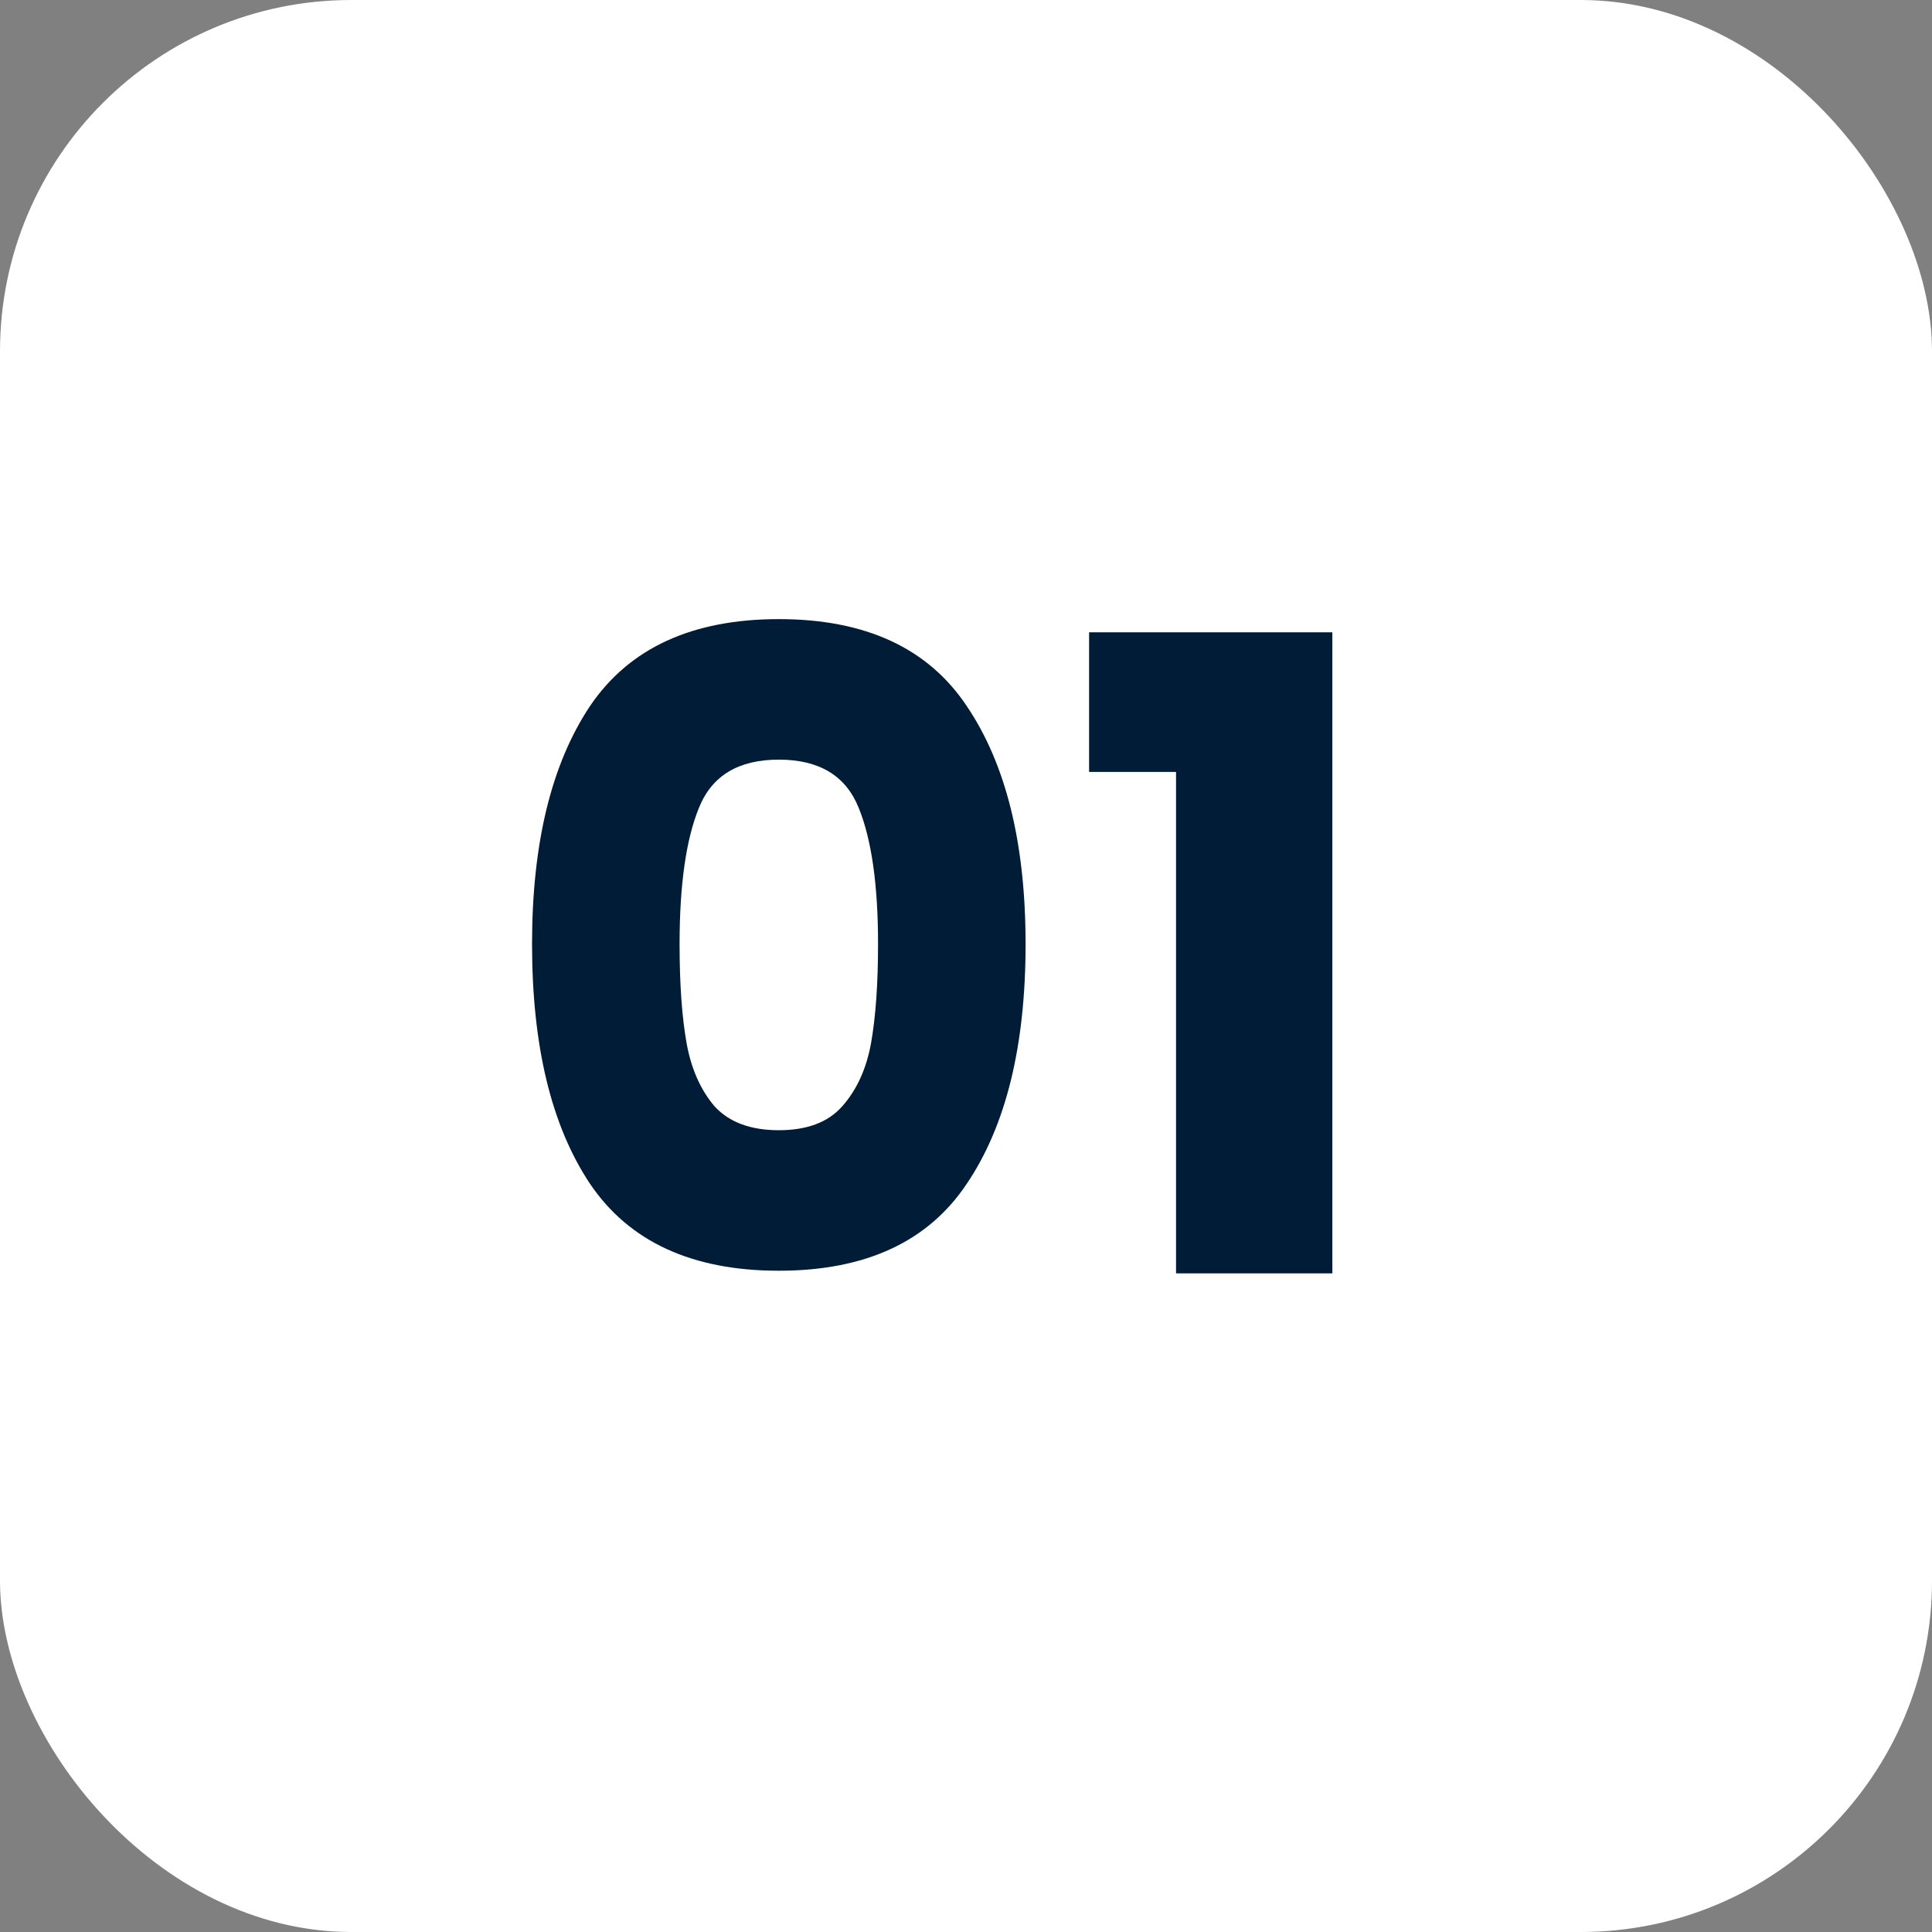
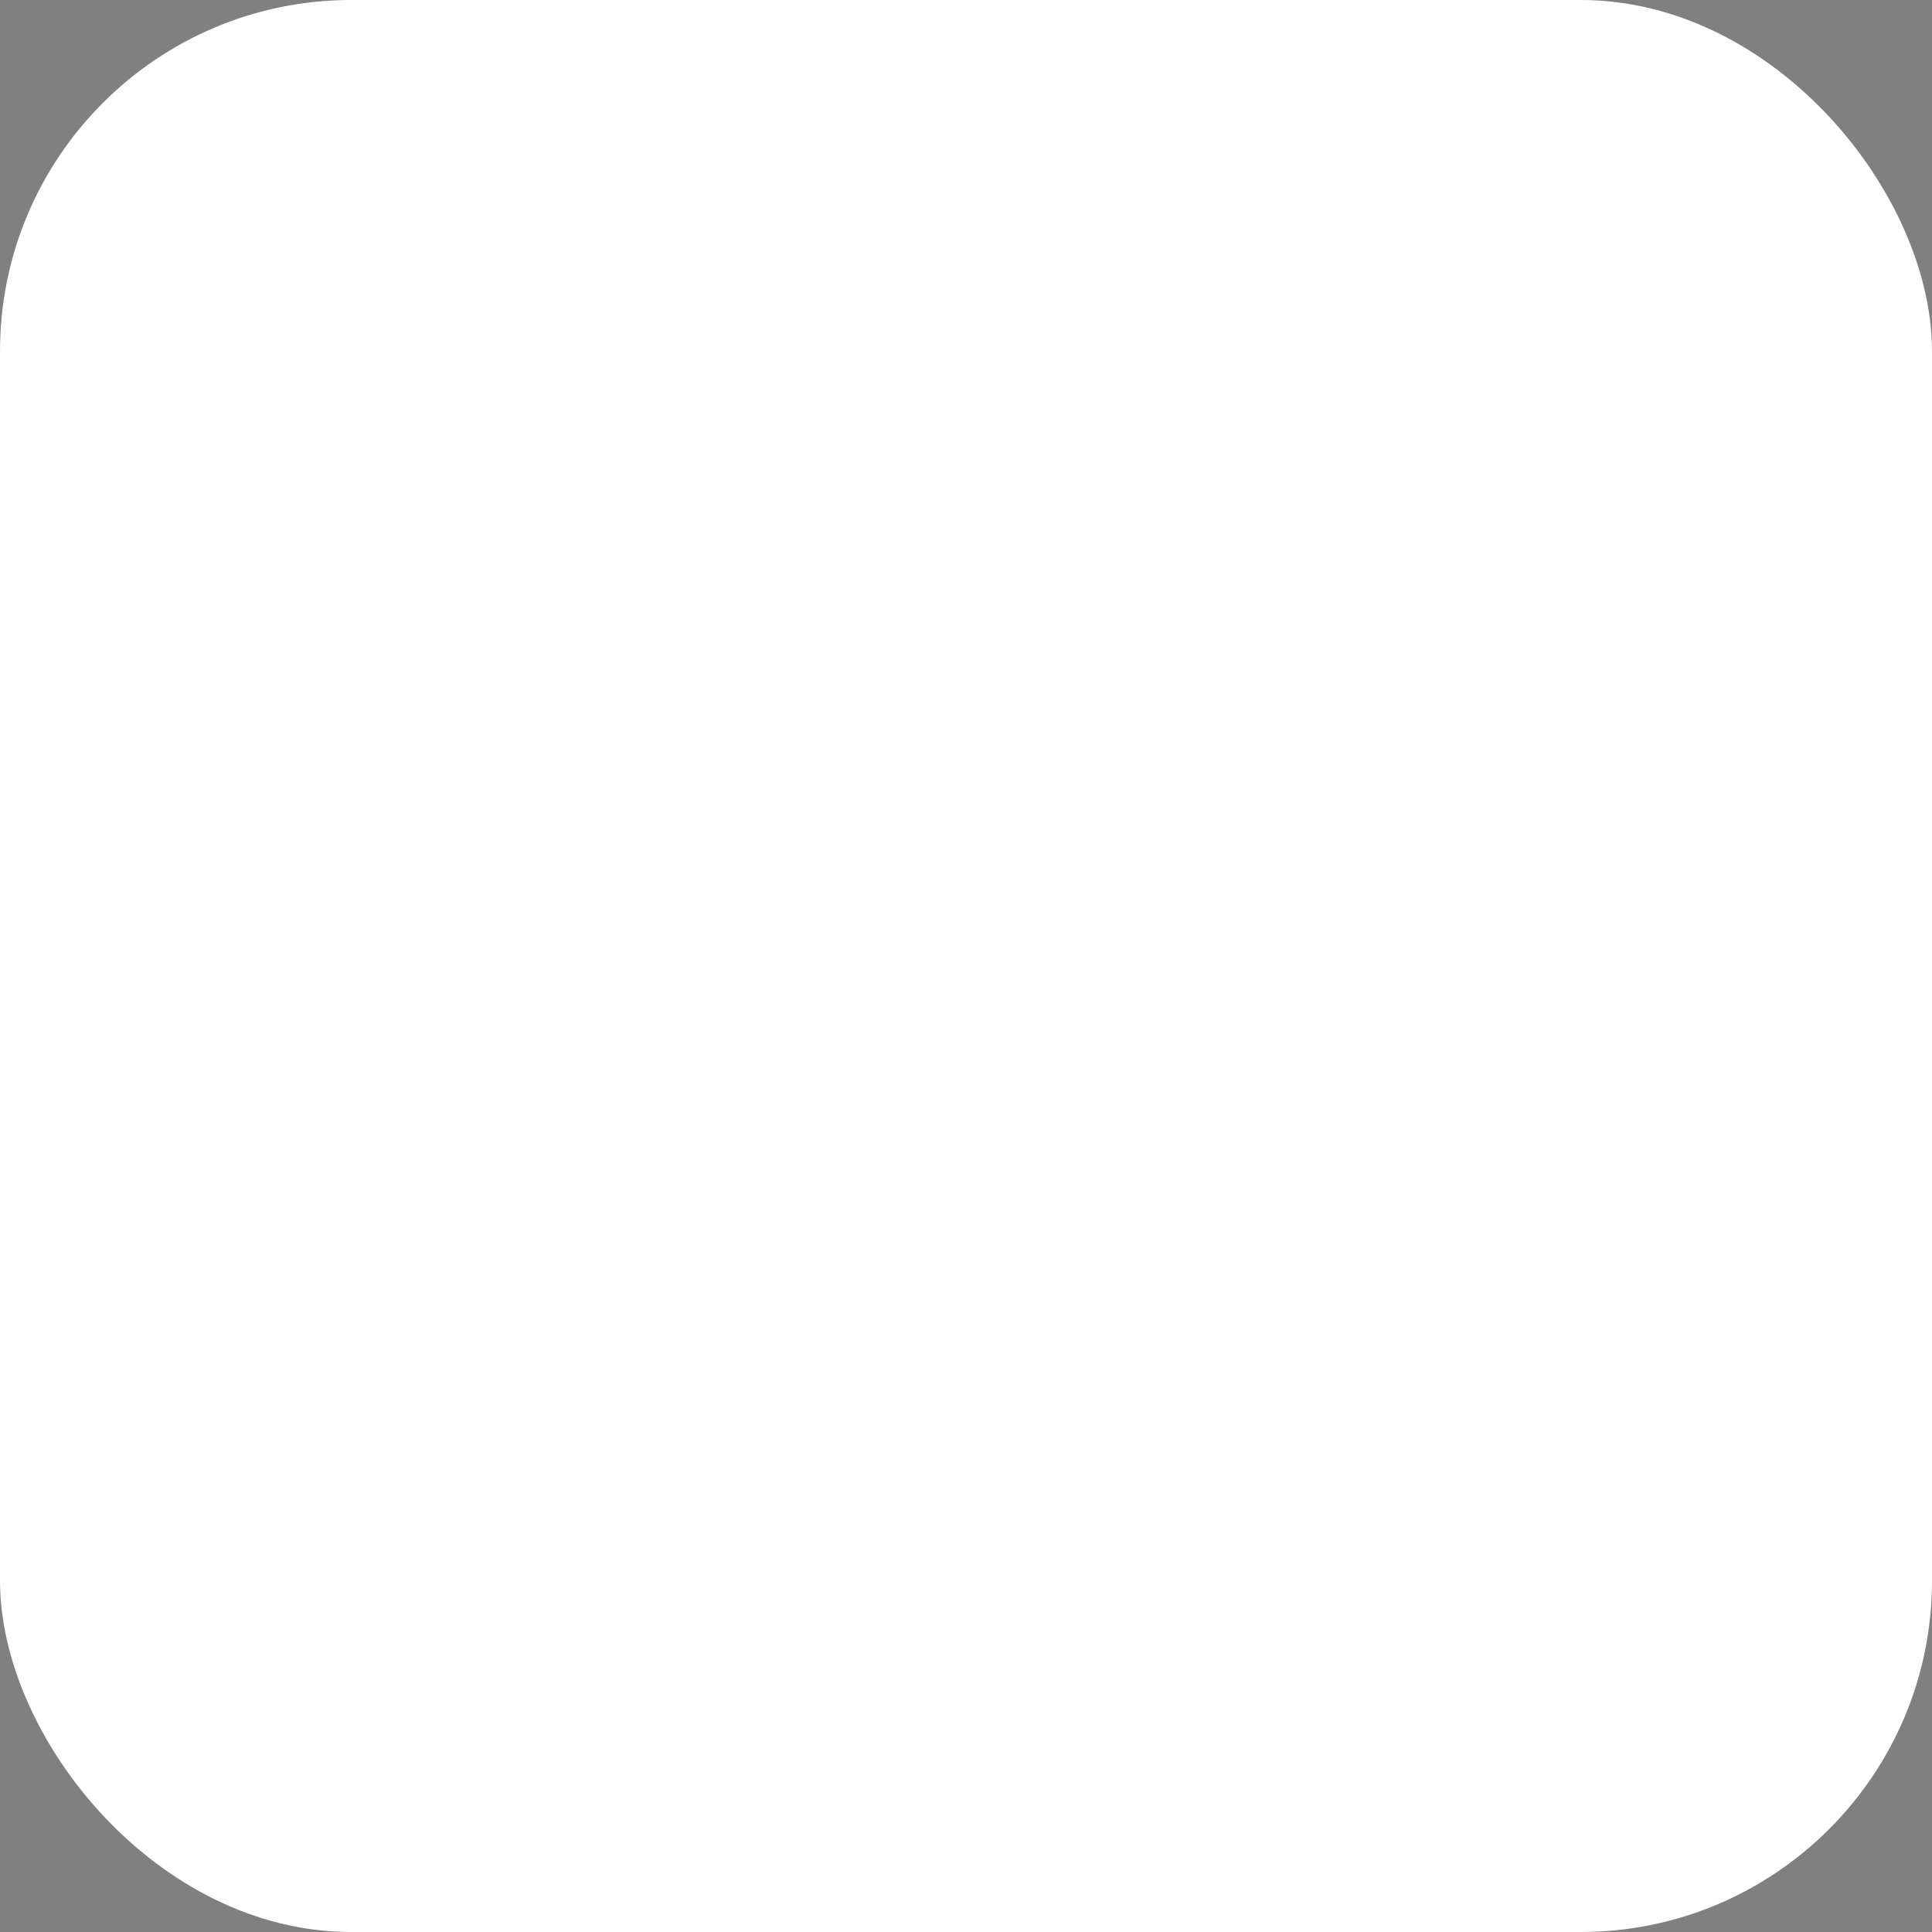
<svg xmlns="http://www.w3.org/2000/svg" width="88" height="88" viewBox="0 0 88 88" fill="none">
  <rect x="0" y="0" width="88" height="88" fill="#808080" stroke="none" />
  <rect width="88" height="88" rx="16" fill="white" />
-   <path d="M24.234 43C24.234 38.413 25.114 34.8 26.874 32.16C28.66 29.52 31.527 28.2 35.474 28.2C39.42 28.2 42.274 29.52 44.034 32.16C45.82 34.8 46.714 38.413 46.714 43C46.714 47.64 45.82 51.28 44.034 53.92C42.274 56.56 39.42 57.88 35.474 57.88C31.527 57.88 28.66 56.56 26.874 53.92C25.114 51.28 24.234 47.64 24.234 43ZM39.994 43C39.994 40.307 39.7 38.24 39.114 36.8C38.527 35.333 37.314 34.6 35.474 34.6C33.634 34.6 32.42 35.333 31.834 36.8C31.247 38.24 30.954 40.307 30.954 43C30.954 44.813 31.06 46.32 31.274 47.52C31.487 48.693 31.914 49.653 32.554 50.4C33.22 51.12 34.194 51.48 35.474 51.48C36.754 51.48 37.714 51.12 38.354 50.4C39.02 49.653 39.46 48.693 39.674 47.52C39.887 46.32 39.994 44.813 39.994 43ZM49.607 35.16V28.8H60.687V58H53.567V35.16H49.607Z" fill="#001C36" />
</svg>